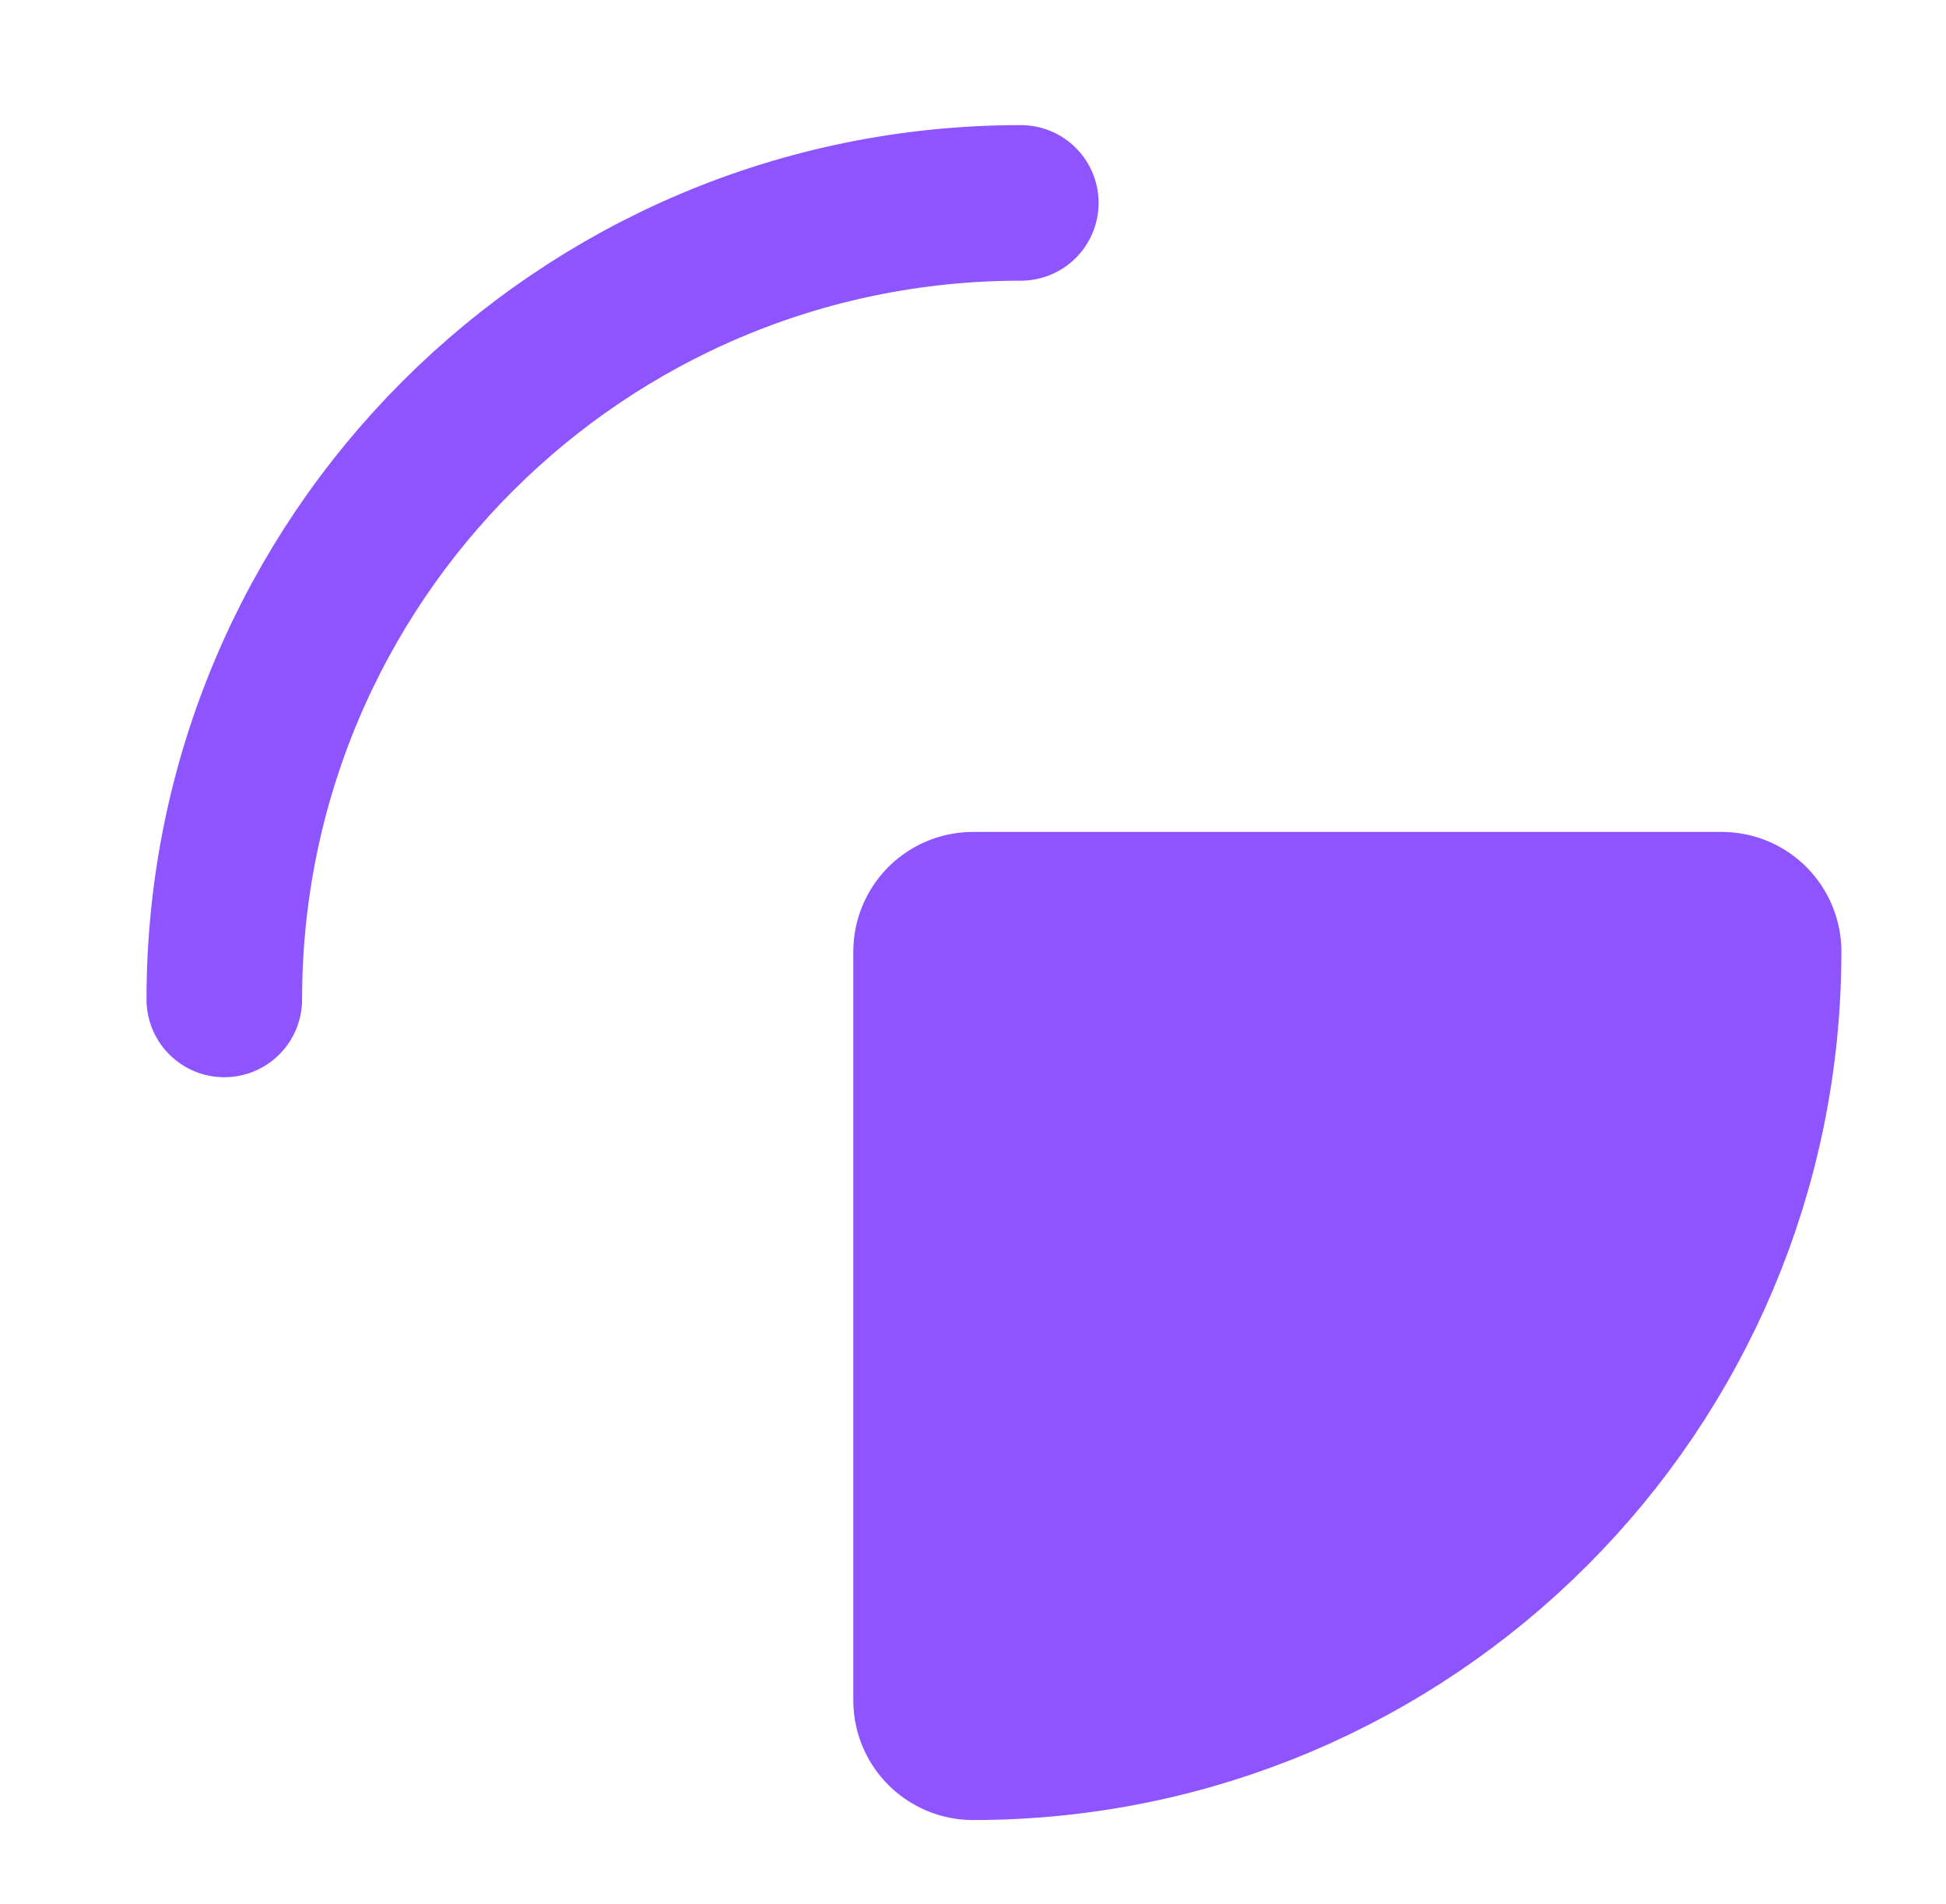
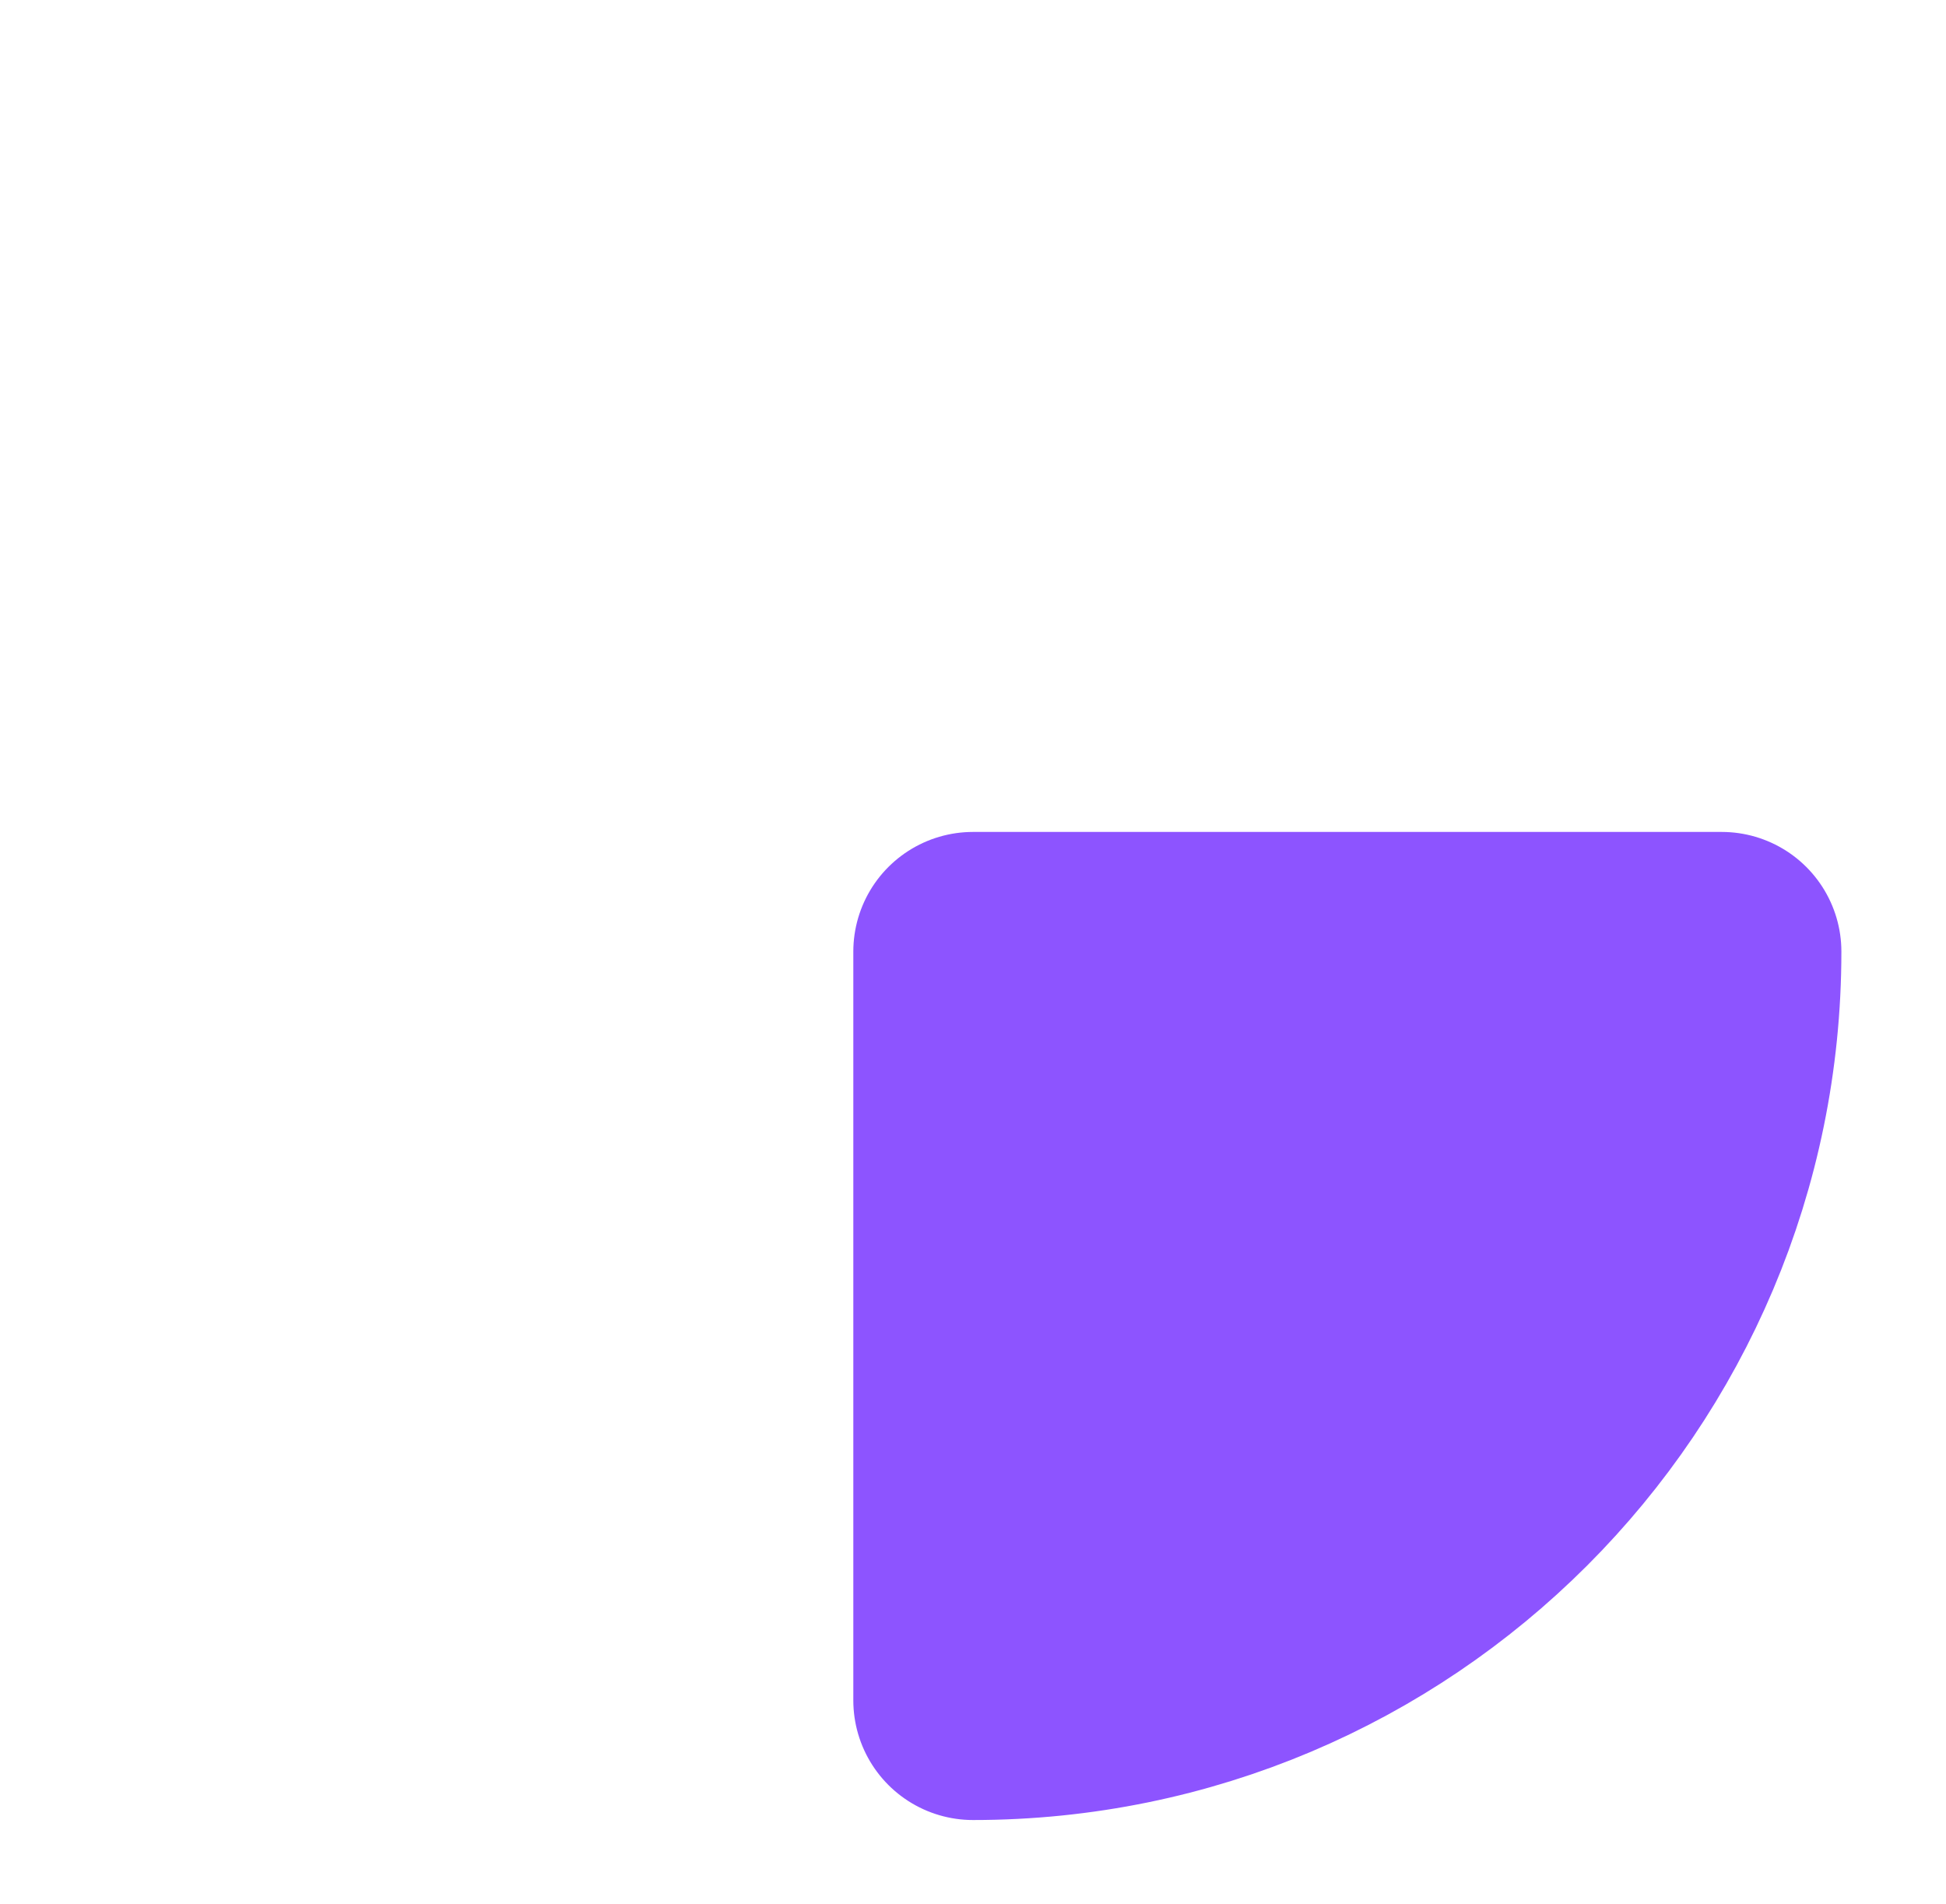
<svg xmlns="http://www.w3.org/2000/svg" width="100%" height="100%" viewBox="0 0 1355 1326" version="1.1" xml:space="preserve" style="fill-rule:evenodd;clip-rule:evenodd;stroke-linecap:round;stroke-linejoin:round;stroke-miterlimit:2;">
  <g>
    <path d="M677.497,1183.927l0,-521.324l521.324,0c0,287.905 -233.396,521.324 -521.324,521.324" style="fill:#8d54ff;fill-rule:nonzero;stroke:#8d54ff;stroke-width:166.67px;" />
-     <path d="M156.179,695.889c0,-306.302 248.307,-554.609 554.609,-554.609" style="fill:none;fill-rule:nonzero;stroke:#8d54ff;stroke-width:108.33px;stroke-miterlimit:10;" />
  </g>
</svg>